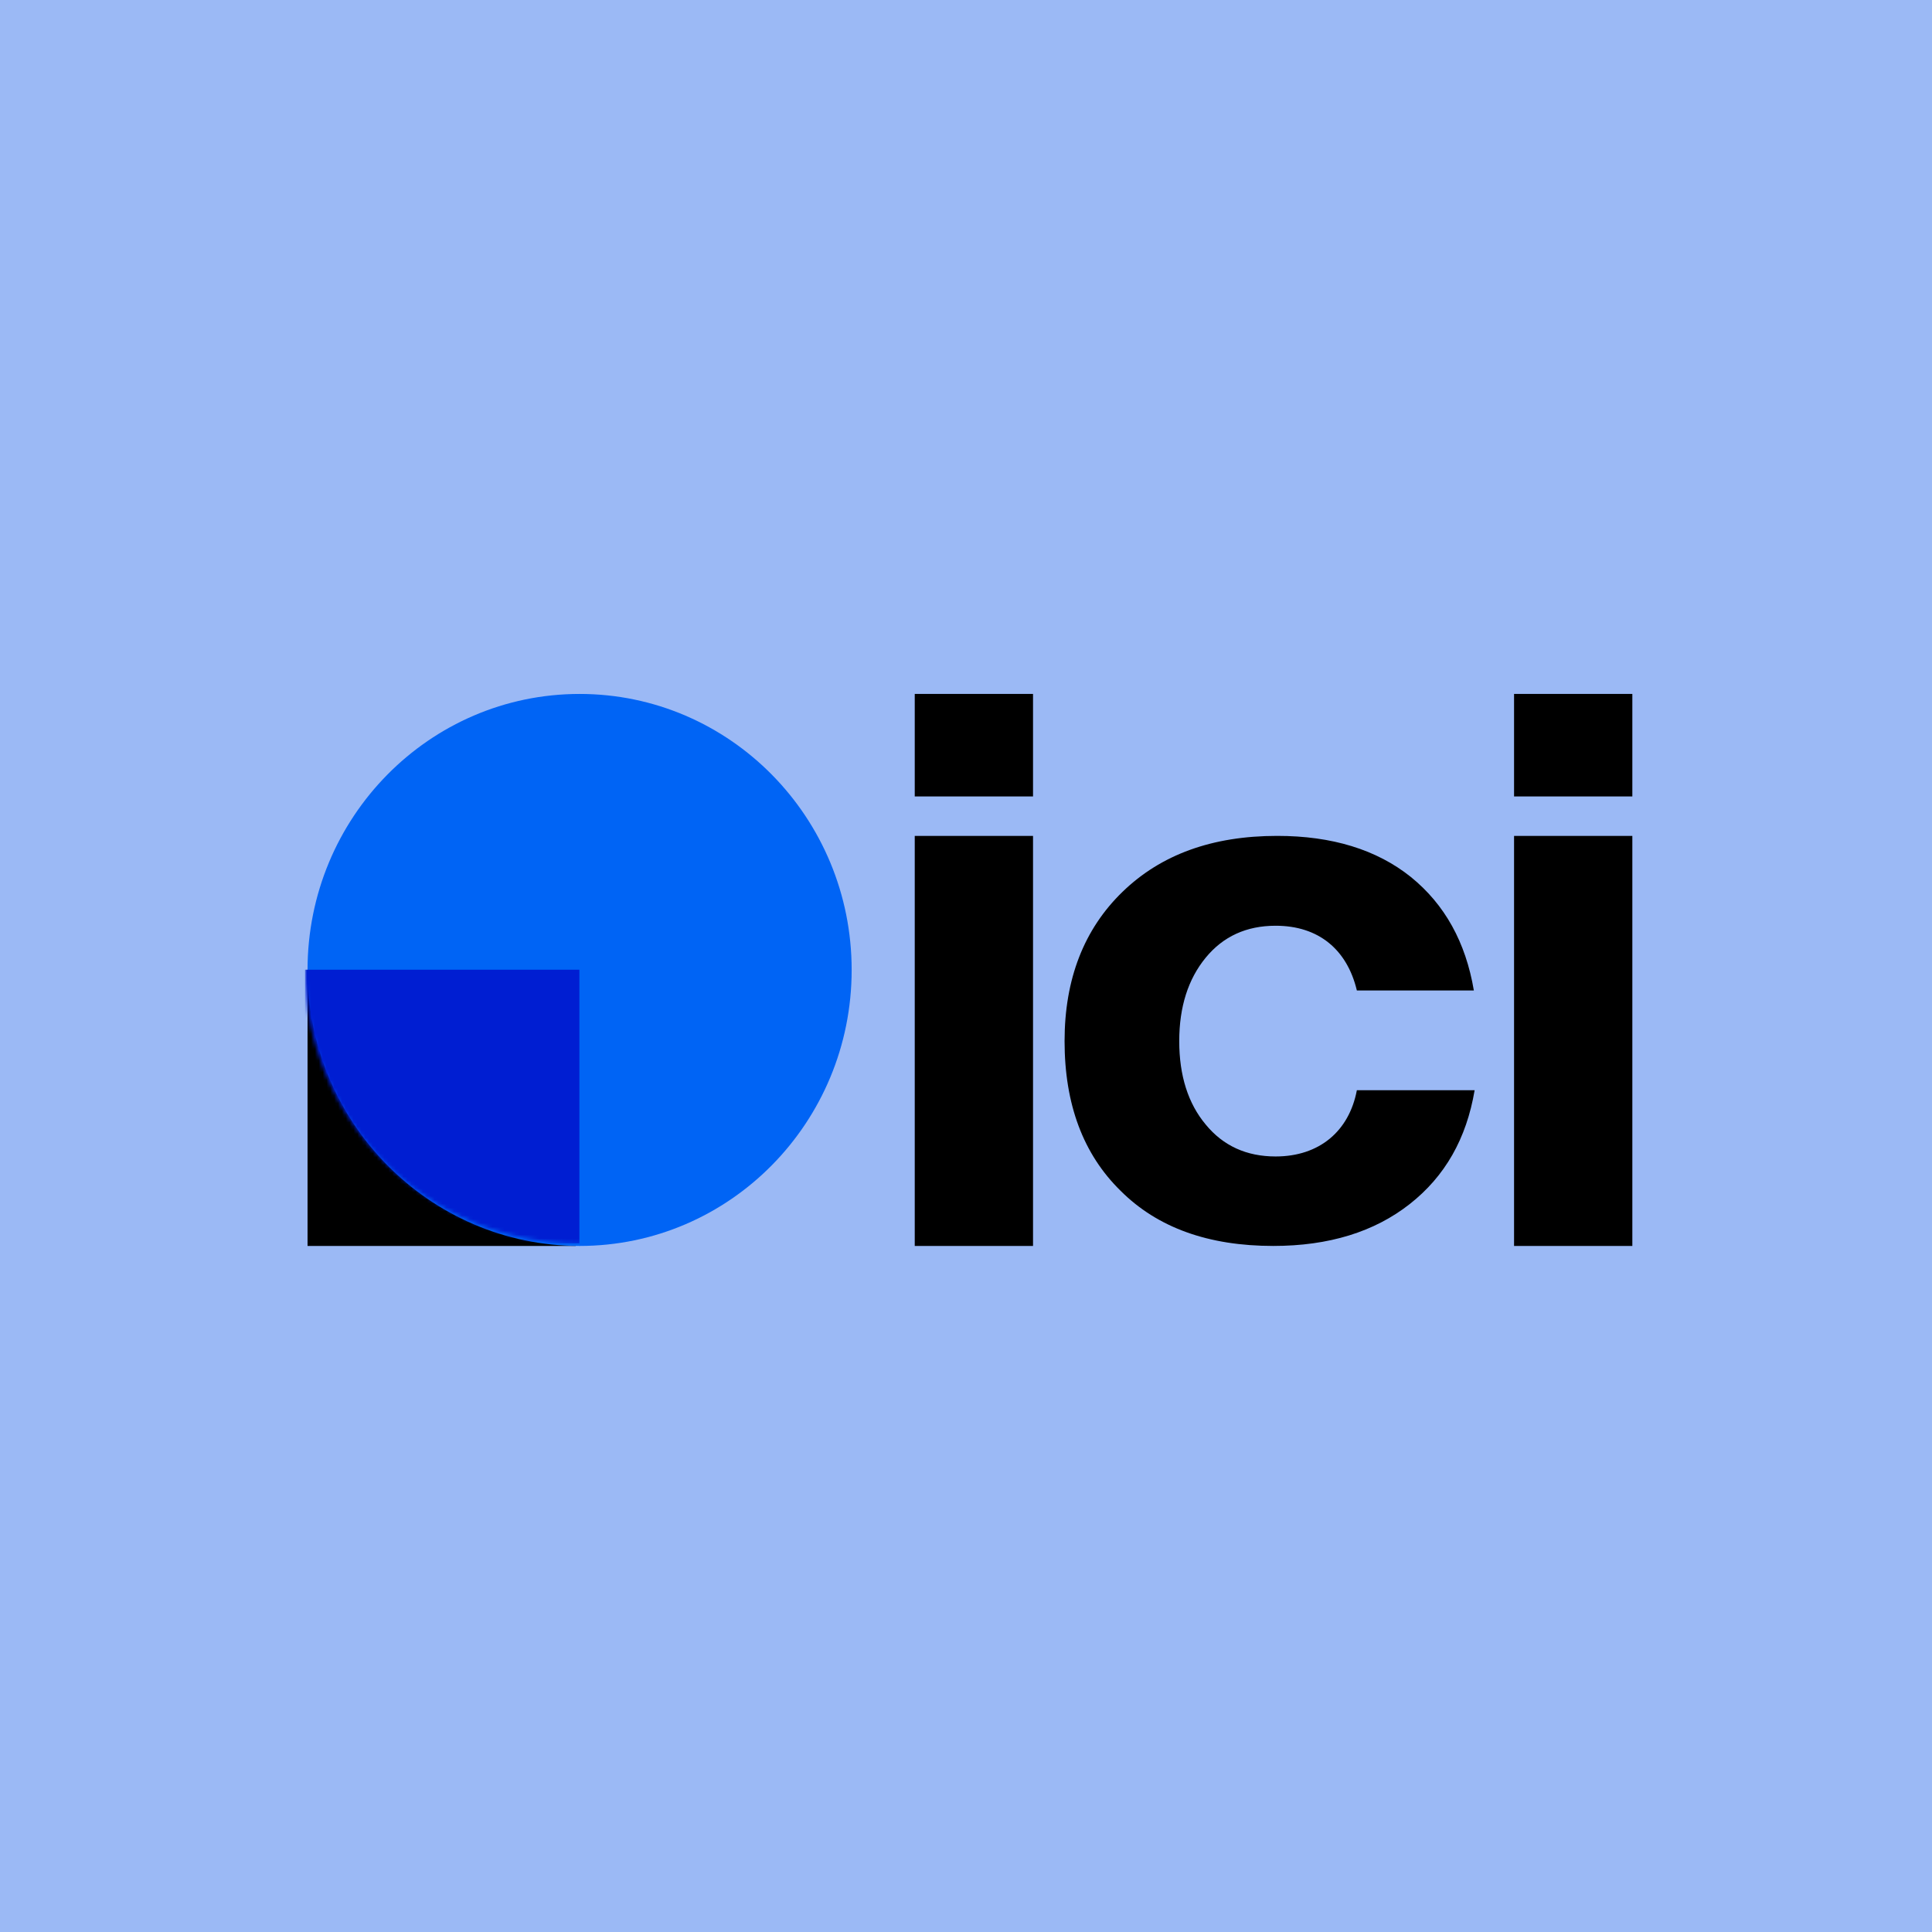
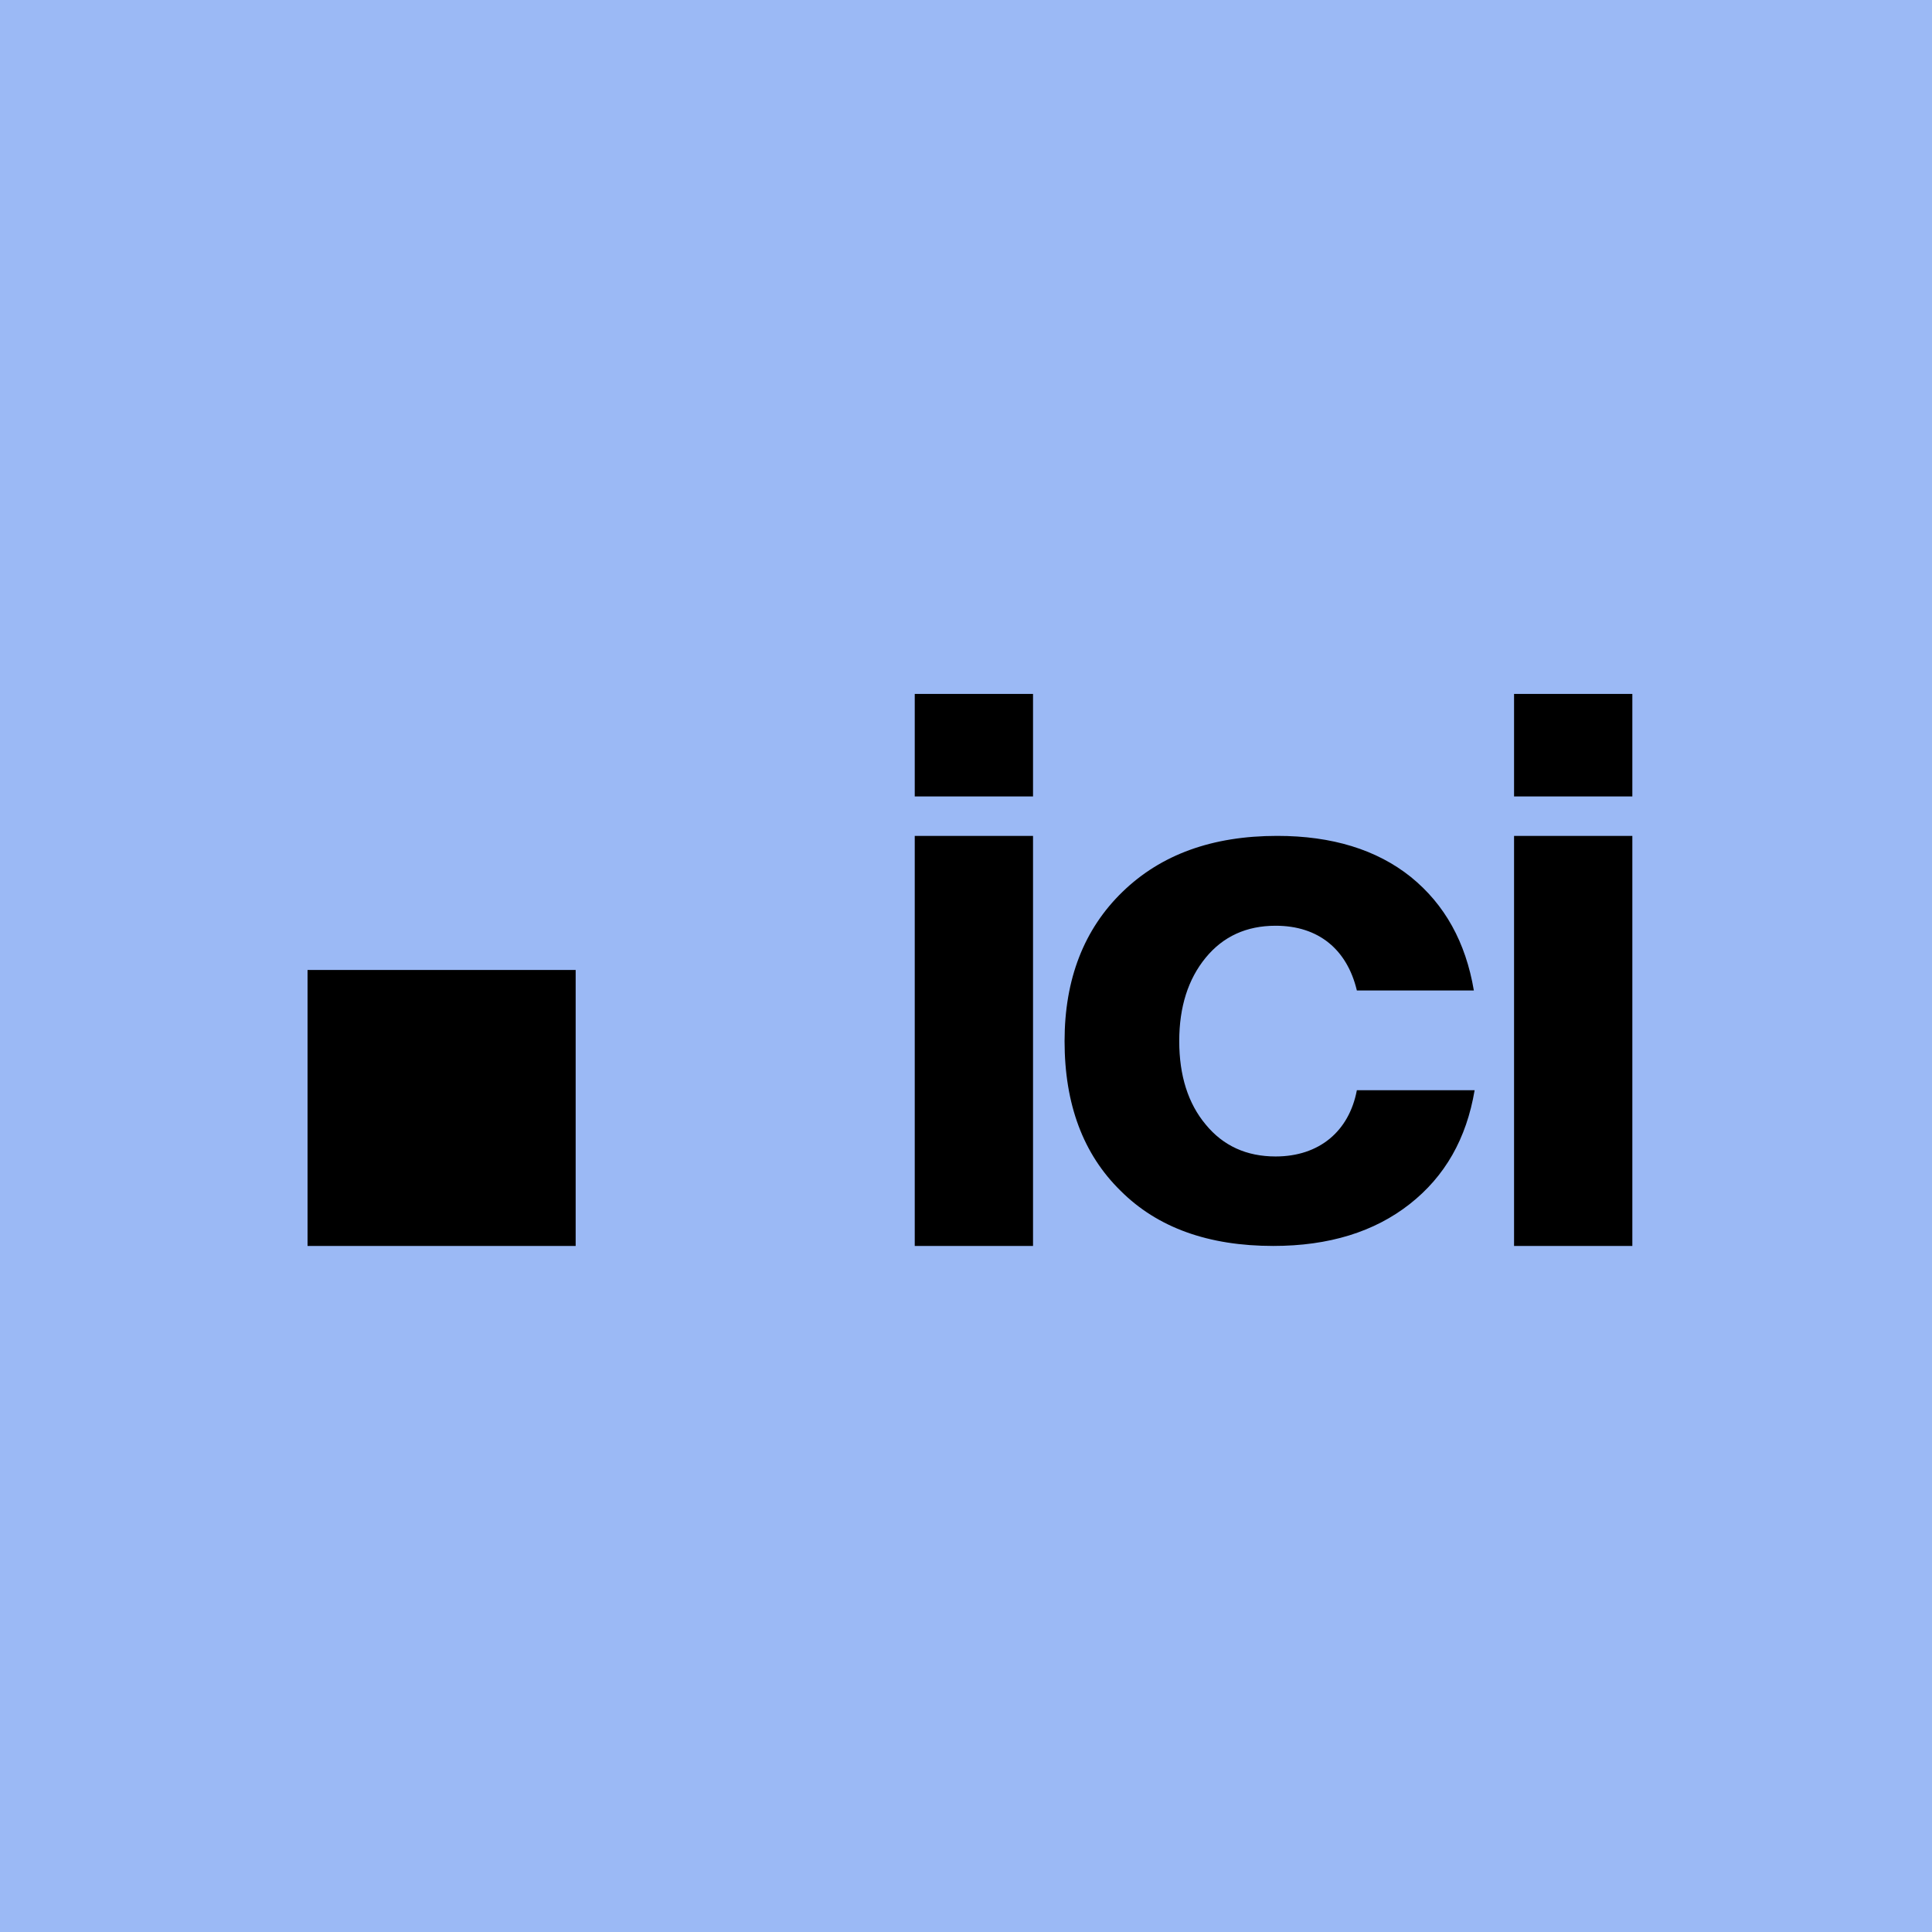
<svg xmlns="http://www.w3.org/2000/svg" width="500" height="500" fill="none">
-   <path fill="#9BB9F5" d="M0 0h500v500H0z" />
+   <path fill="#9BB9F5" d="M0 0h500v500H0" />
  <path fill="#9BB9F5" d="M0 0h500v500H0z" />
  <path fill="#000" d="M236.735 322.449V216.327h30.612v106.122h-30.612ZM289.995 308.162c-9.656-9.46-14.485-22.368-14.485-38.725 0-16.061 5.03-28.969 14.989-38.626 9.958-9.656 23.236-14.484 40.034-14.484 14.183 0 25.751 3.547 34.603 10.641 8.751 7.095 14.183 16.85 16.295 29.364h-30.277c-2.515-10.543-9.858-16.751-21.023-16.751-7.545 0-13.58 2.759-18.106 8.277-4.527 5.518-6.841 12.711-6.841 21.579 0 8.967 2.314 16.16 6.841 21.58 4.526 5.517 10.561 8.276 18.106 8.276 11.266 0 19.011-6.503 21.023-17.144h30.479c-2.113 12.513-7.645 22.268-16.799 29.461-9.154 7.194-20.923 10.839-35.307 10.839-16.798 0-29.975-4.729-39.532-14.287ZM391.837 322.449V216.327h30.612v106.122h-30.612ZM236.735 206.122v-26.53h30.612v26.53h-30.612ZM391.837 206.122v-26.53h30.612v26.53h-30.612ZM148.98 251.021H79.592v71.428h69.388v-71.428Z" />
-   <path fill="#0064F5" d="M150 322.449c38.885 0 70.408-31.98 70.408-71.428 0-39.45-31.523-71.429-70.408-71.429-38.885 0-70.408 31.979-70.408 71.429 0 39.448 31.523 71.428 70.408 71.428Z" />
  <mask id="a" width="143" height="142" x="78" y="180" maskUnits="userSpaceOnUse" style="mask-type:luminance">
-     <path fill="#fff" d="M149.936 321.81c39.212 0 70.999-31.72 70.999-70.849 0-39.13-31.787-70.851-70.999-70.851-39.212 0-71 31.721-71 70.851 0 39.129 31.788 70.849 71 70.849Z" />
-   </mask>
+     </mask>
  <g mask="url(#a)">
-     <path fill="#001ED2" d="M149.943 250.96H78.944v70.85h70.999v-70.85Z" />
-   </g>
+     </g>
</svg>